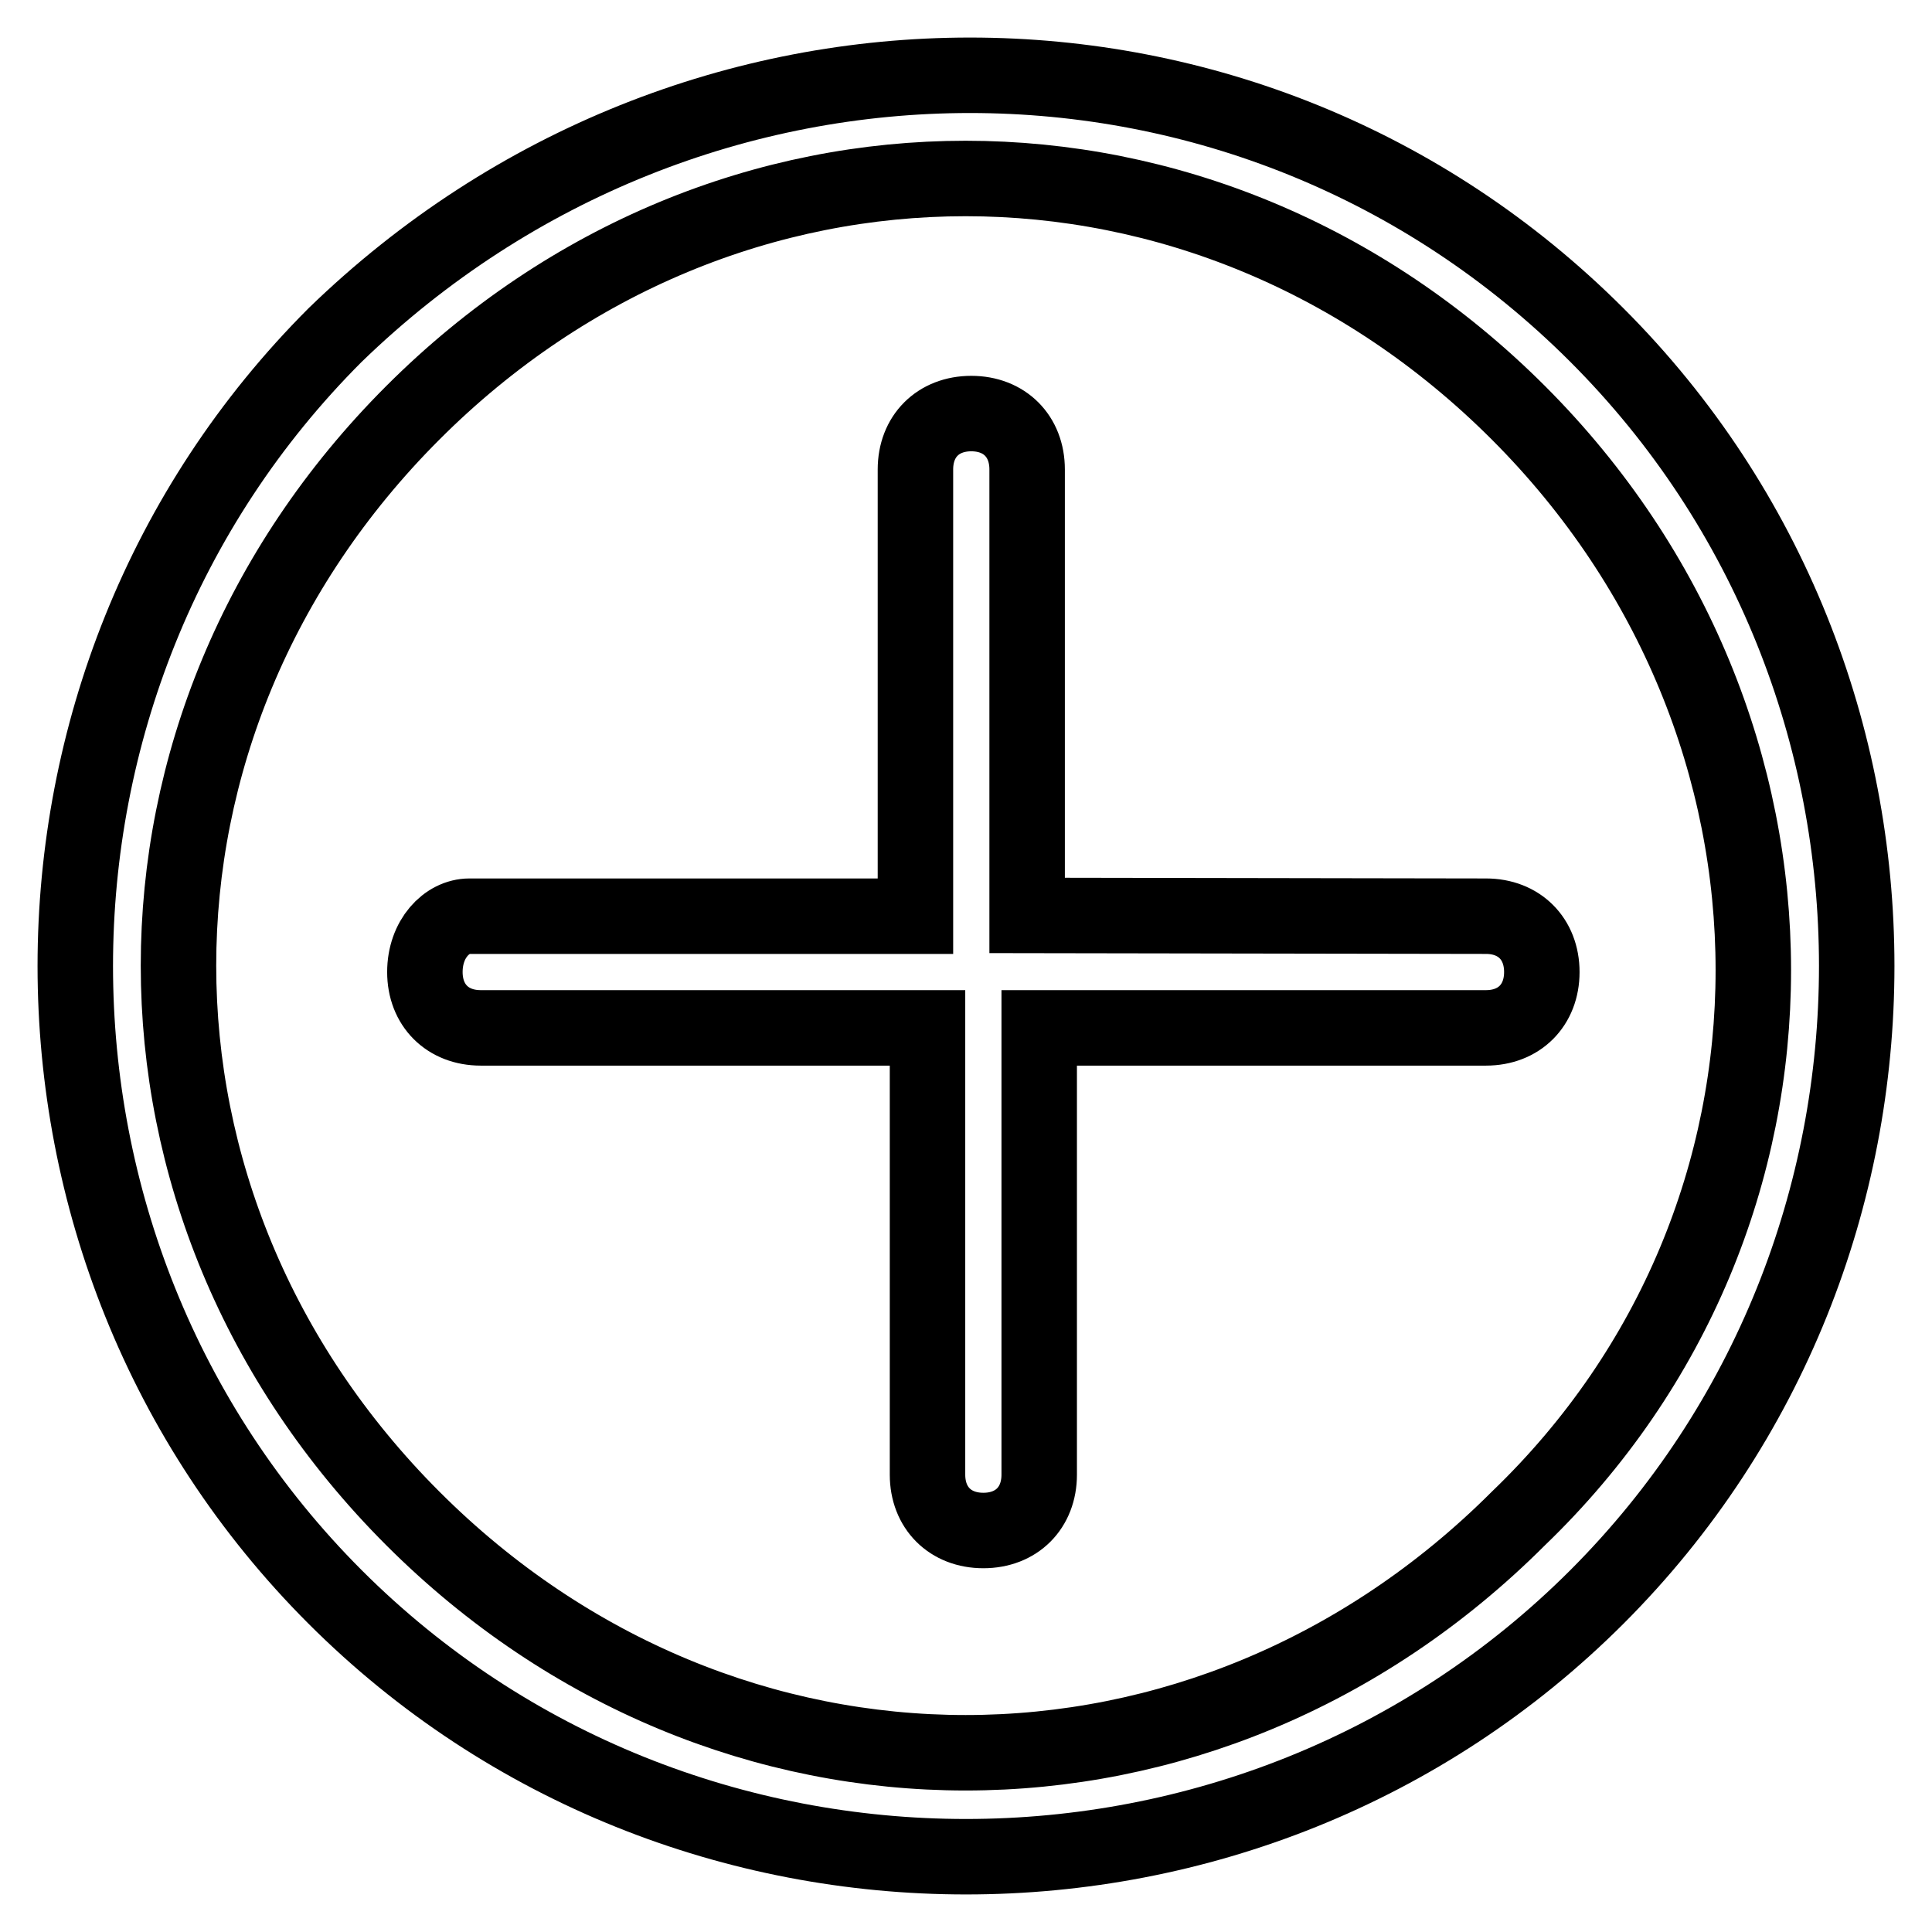
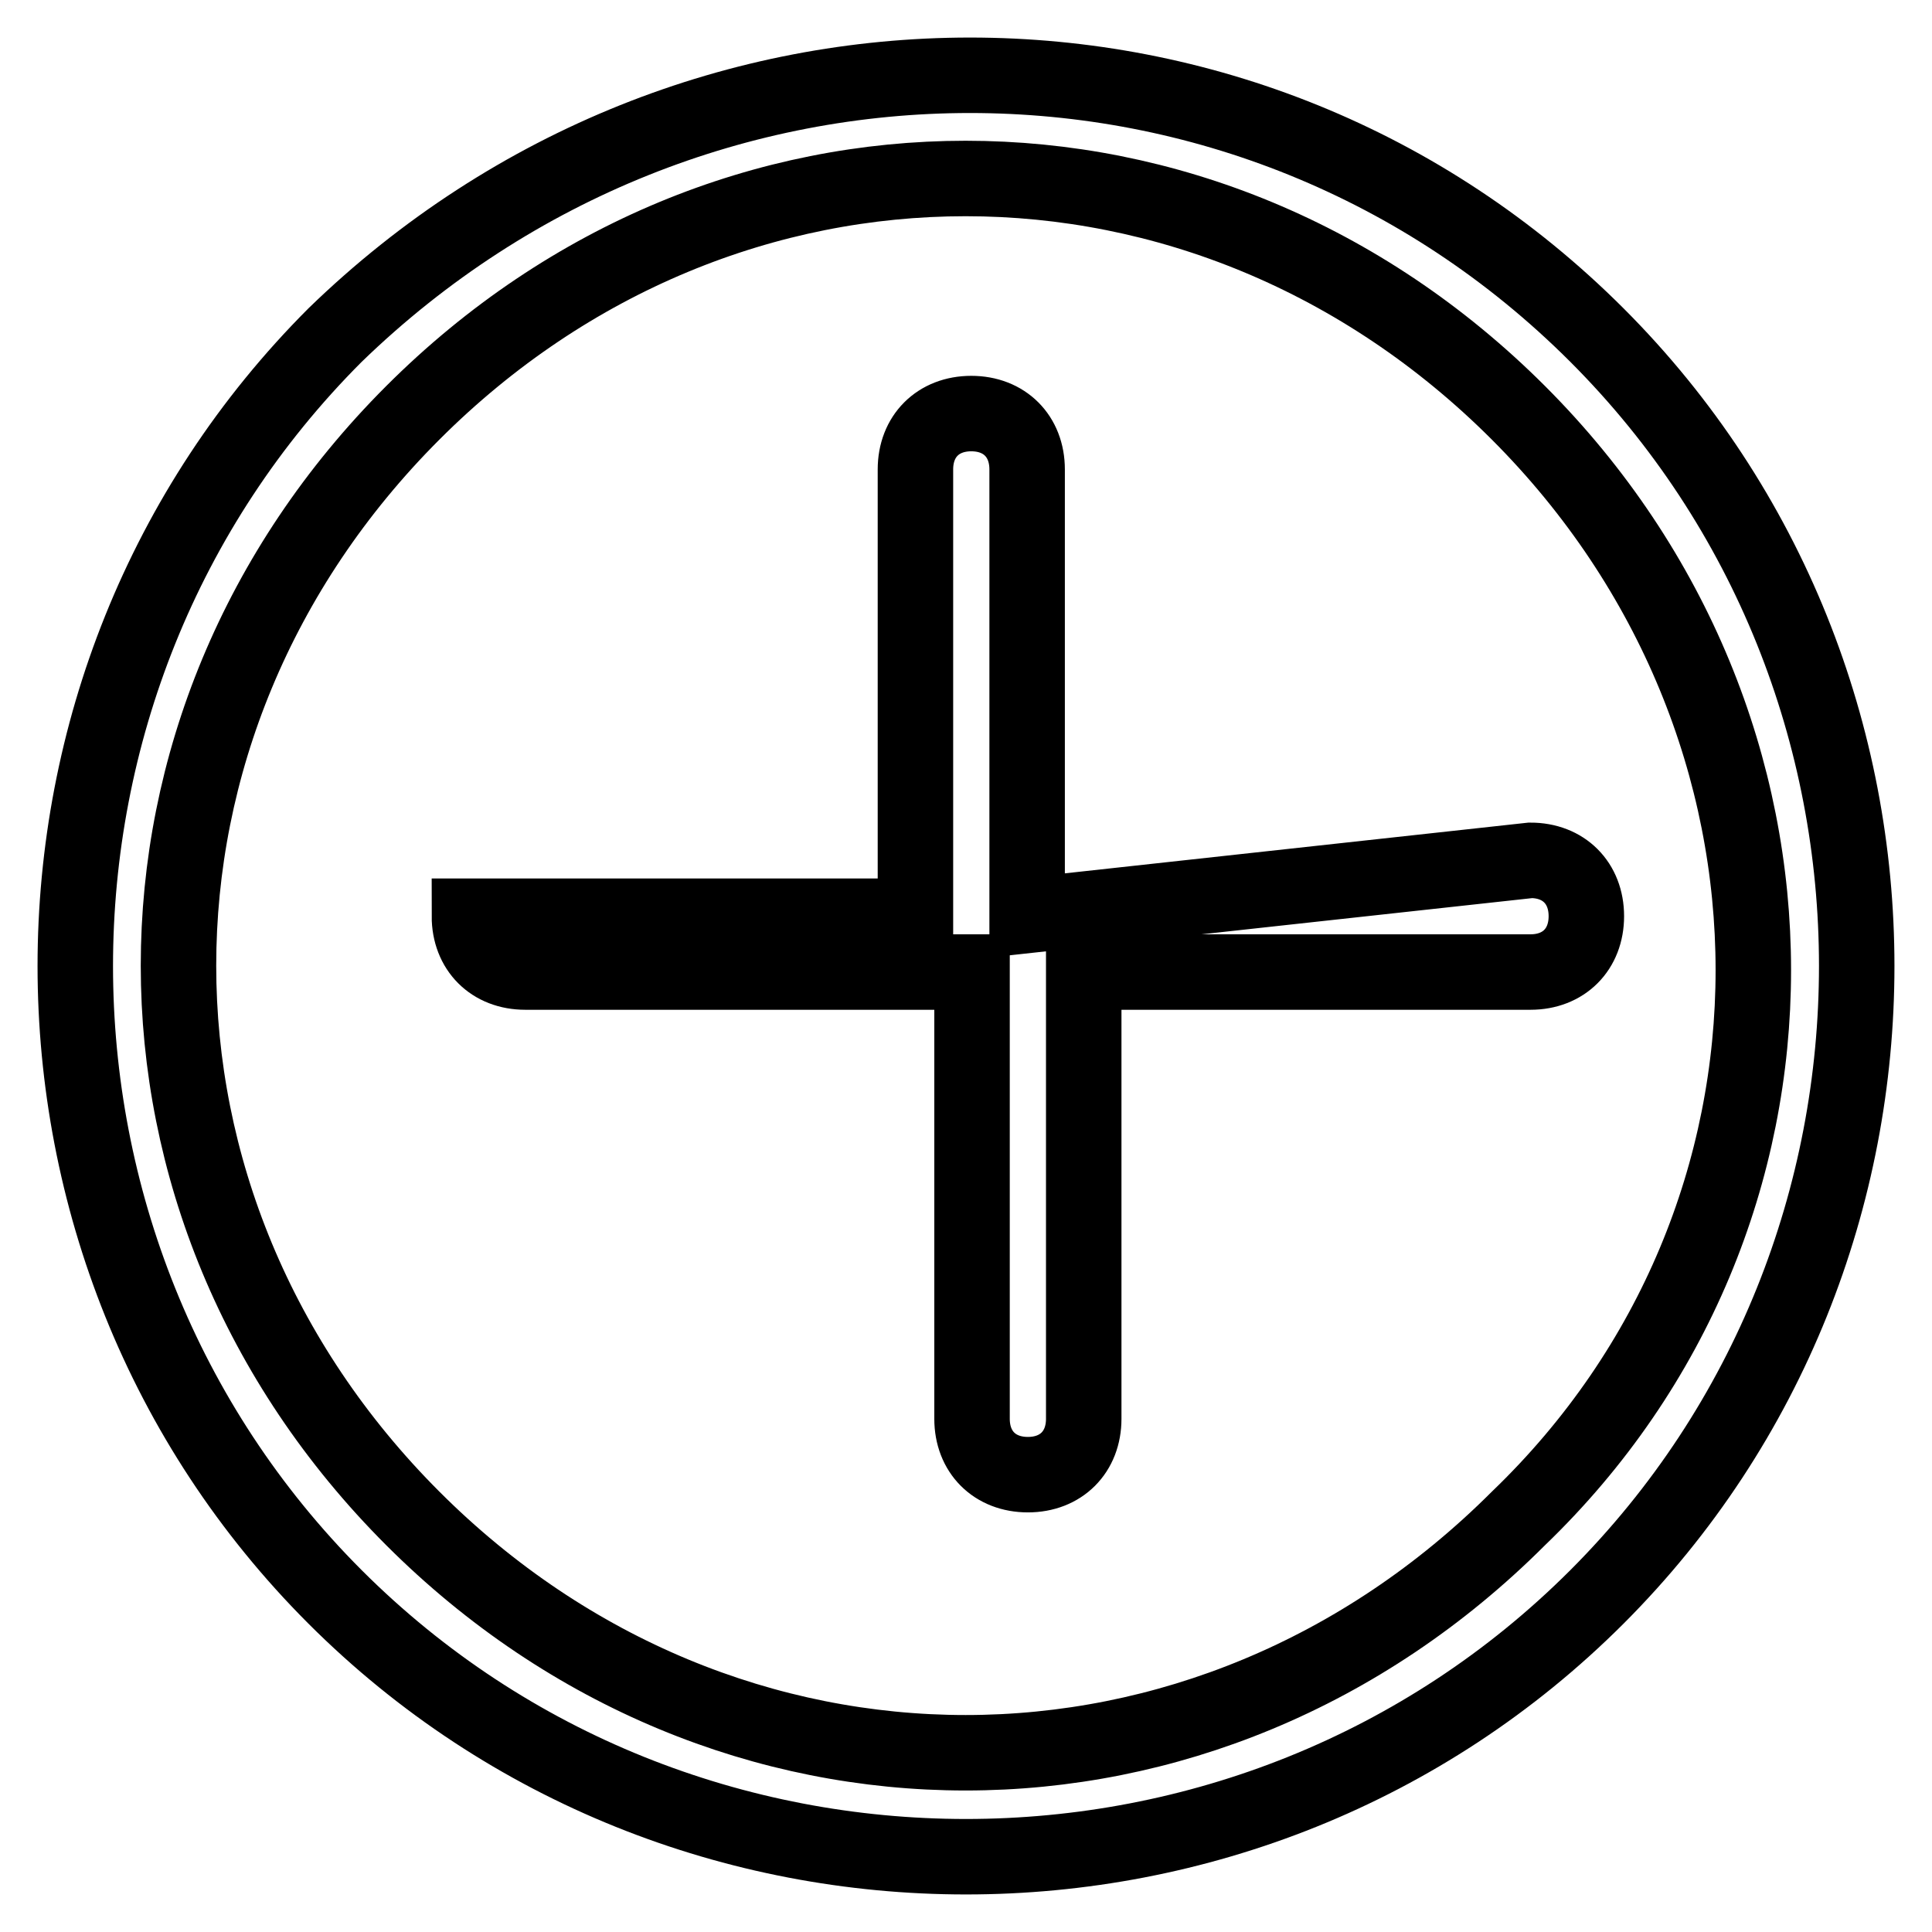
<svg xmlns="http://www.w3.org/2000/svg" version="1.1" x="0px" y="0px" viewBox="0 0 256 256" enable-background="new 0 0 256 256" xml:space="preserve">
  <g>
-     <path stroke-width="10" fill-opacity="0" stroke="#000000" d="M44.4,44.4c-45.9,45.9-45.9,121.3,0,167.2c45.9,45.9,121.3,45.9,167.2,0s45.9-121.3,0-167.2 C165.7-1.5,91.7-1.5,44.4,44.4L44.4,44.4z M201.2,201.2c-41.4,41.4-105.1,41.4-146.5,0s-41.4-105.1,0-146.5 c41.4-41.4,105.1-41.4,146.5,0C242.7,96.2,242.7,161.3,201.2,201.2L201.2,201.2z M136.1,121.3V62.2c0-4.4-3-7.4-7.4-7.4 c-4.4,0-7.4,3-7.4,7.4v59.2H62.2c-3,0-5.9,3-5.9,7.4c0,4.4,3,7.4,7.4,7.4h59.2v59.2c0,4.4,3,7.4,7.4,7.4c4.4,0,7.4-3,7.4-7.4v-59.2 h59.2c4.4,0,7.4-3,7.4-7.4c0-4.4-3-7.4-7.4-7.4L136.1,121.3L136.1,121.3z" />
+     <path stroke-width="10" fill-opacity="0" stroke="#000000" d="M44.4,44.4c-45.9,45.9-45.9,121.3,0,167.2c45.9,45.9,121.3,45.9,167.2,0s45.9-121.3,0-167.2 C165.7-1.5,91.7-1.5,44.4,44.4L44.4,44.4z M201.2,201.2c-41.4,41.4-105.1,41.4-146.5,0s-41.4-105.1,0-146.5 c41.4-41.4,105.1-41.4,146.5,0C242.7,96.2,242.7,161.3,201.2,201.2L201.2,201.2z M136.1,121.3V62.2c0-4.4-3-7.4-7.4-7.4 c-4.4,0-7.4,3-7.4,7.4v59.2H62.2c0,4.4,3,7.4,7.4,7.4h59.2v59.2c0,4.4,3,7.4,7.4,7.4c4.4,0,7.4-3,7.4-7.4v-59.2 h59.2c4.4,0,7.4-3,7.4-7.4c0-4.4-3-7.4-7.4-7.4L136.1,121.3L136.1,121.3z" />
  </g>
</svg>